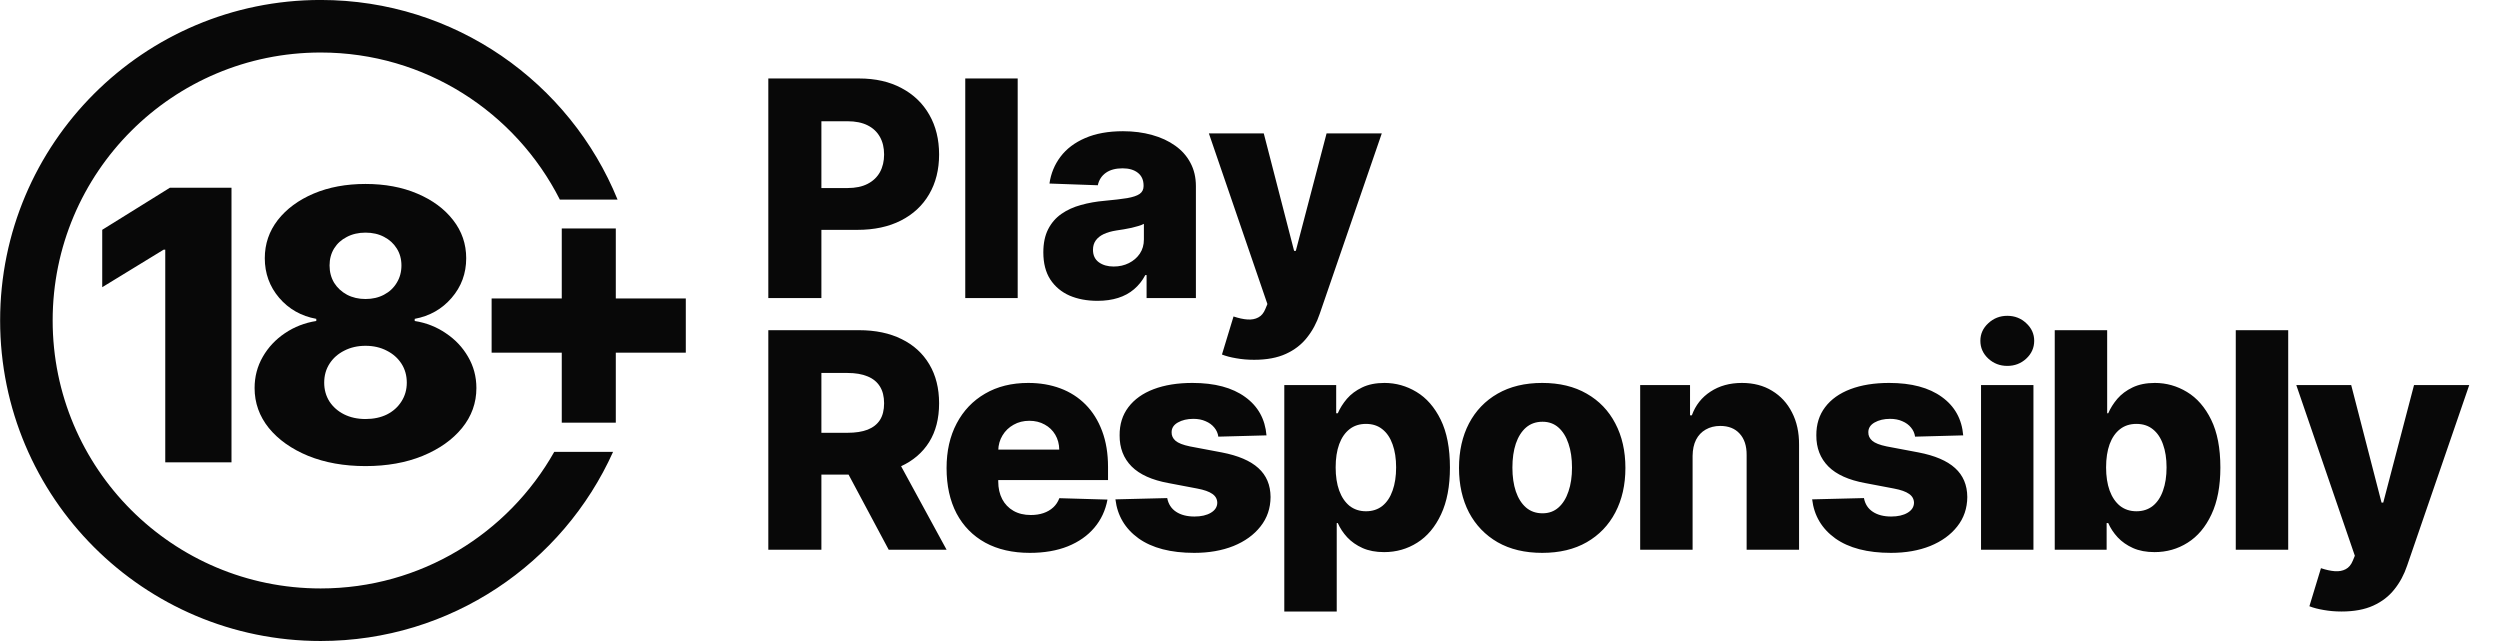
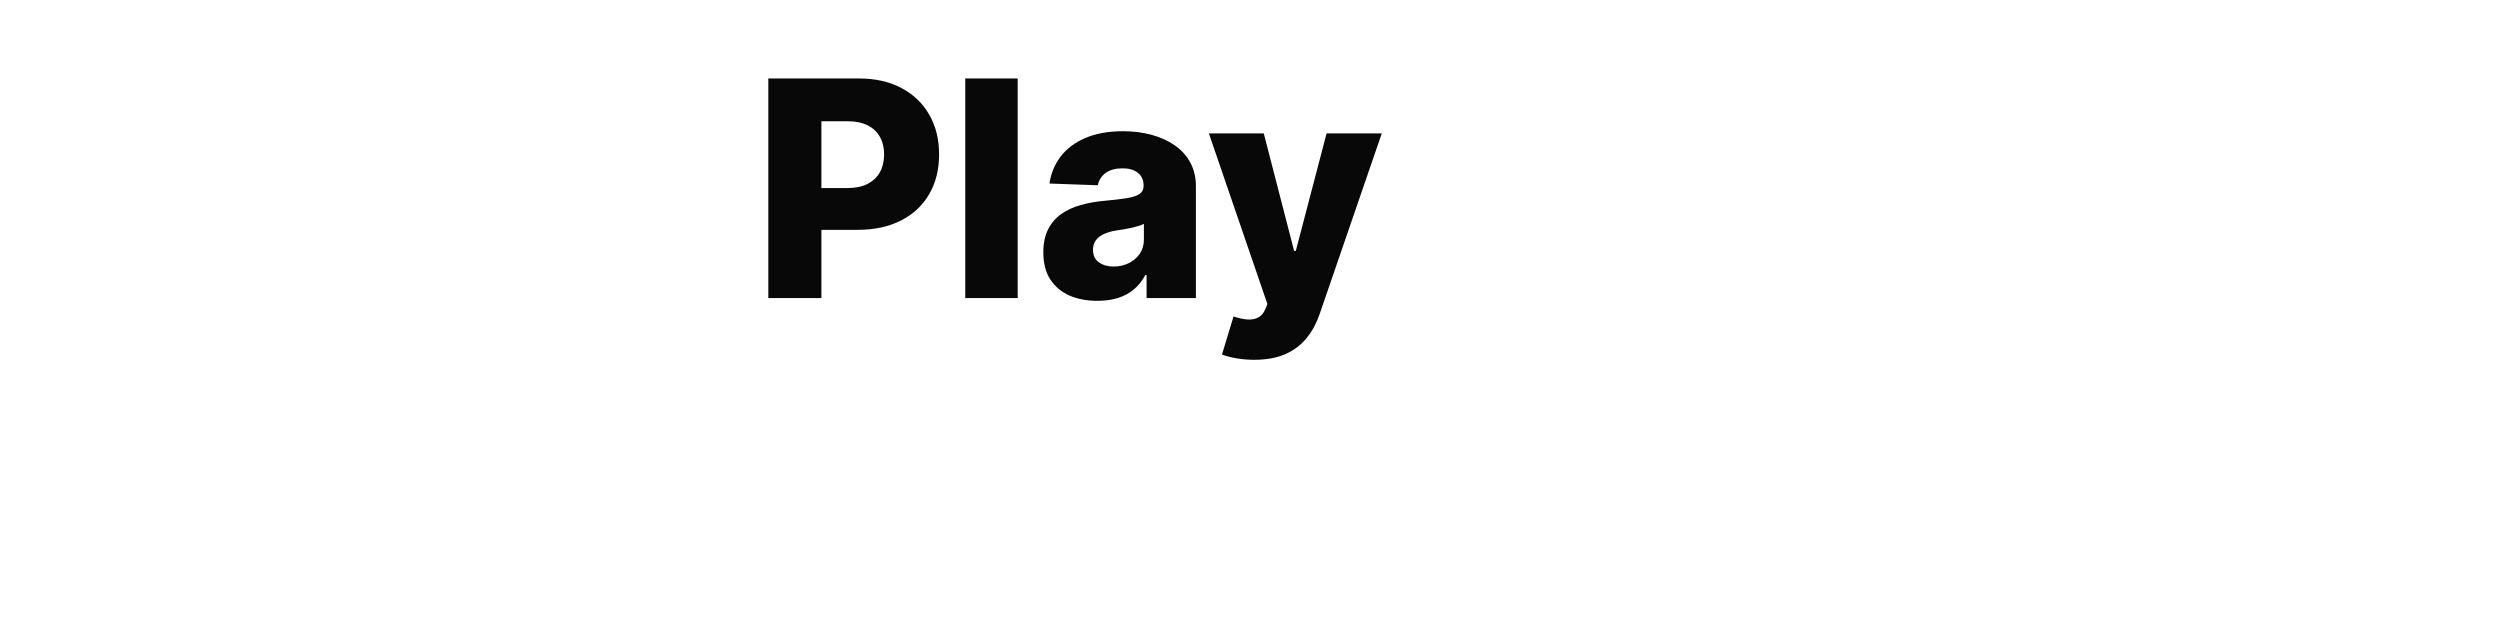
<svg xmlns="http://www.w3.org/2000/svg" width="156" height="40" viewBox="0 0 156 40" fill="none">
  <g clip-path="url(#clip0_2950_60)">
-     <path d="M14.445 11.713V28.85H10.312V15.579H10.211L6.379 17.922V14.34L10.605 11.713H14.445ZM22.807 29.084C21.474 29.084 20.283 28.872 19.234 28.448C18.191 28.018 17.371 27.438 16.774 26.707C16.183 25.971 15.887 25.14 15.887 24.214C15.887 23.506 16.057 22.856 16.398 22.264C16.738 21.673 17.198 21.182 17.778 20.792C18.364 20.396 19.017 20.142 19.736 20.03V19.896C18.794 19.723 18.021 19.285 17.419 18.583C16.822 17.88 16.523 17.057 16.523 16.114C16.523 15.222 16.794 14.427 17.335 13.729C17.881 13.032 18.626 12.483 19.569 12.081C20.517 11.679 21.597 11.479 22.807 11.479C24.018 11.479 25.094 11.679 26.037 12.081C26.985 12.483 27.73 13.032 28.271 13.729C28.818 14.427 29.091 15.222 29.091 16.114C29.091 17.062 28.787 17.888 28.179 18.591C27.577 19.288 26.81 19.723 25.878 19.896V20.03C26.592 20.142 27.239 20.396 27.819 20.792C28.405 21.182 28.868 21.673 29.208 22.264C29.554 22.856 29.727 23.506 29.727 24.214C29.727 25.14 29.429 25.971 28.832 26.707C28.235 27.438 27.415 28.018 26.372 28.448C25.334 28.872 24.146 29.084 22.807 29.084ZM22.807 26.147C23.315 26.147 23.761 26.052 24.146 25.862C24.531 25.667 24.832 25.397 25.05 25.051C25.273 24.705 25.384 24.314 25.384 23.879C25.384 23.433 25.273 23.037 25.05 22.691C24.826 22.345 24.52 22.075 24.129 21.879C23.744 21.679 23.304 21.578 22.807 21.578C22.316 21.578 21.876 21.679 21.485 21.879C21.095 22.075 20.788 22.345 20.565 22.691C20.341 23.037 20.23 23.433 20.23 23.879C20.23 24.314 20.339 24.705 20.556 25.051C20.779 25.391 21.083 25.659 21.468 25.854C21.859 26.049 22.305 26.147 22.807 26.147ZM22.807 18.658C23.242 18.658 23.627 18.569 23.962 18.39C24.302 18.212 24.567 17.963 24.757 17.645C24.952 17.328 25.05 16.968 25.05 16.566C25.05 16.164 24.952 15.81 24.757 15.503C24.567 15.197 24.305 14.957 23.97 14.784C23.636 14.605 23.248 14.516 22.807 14.516C22.372 14.516 21.984 14.605 21.644 14.784C21.304 14.957 21.039 15.197 20.849 15.503C20.66 15.81 20.565 16.164 20.565 16.566C20.565 16.968 20.66 17.328 20.849 17.645C21.044 17.958 21.312 18.206 21.652 18.39C21.993 18.569 22.378 18.658 22.807 18.658ZM35.054 26.373V14.257H38.426V26.373H35.054ZM30.677 22.005V18.625H42.794V22.005H30.677Z" fill="#080808" />
    <path d="M47.943 18.598V4.897H53.603C54.629 4.897 55.514 5.098 56.259 5.499C57.008 5.896 57.586 6.451 57.991 7.165C58.397 7.874 58.6 8.699 58.6 9.64C58.6 10.585 58.393 11.413 57.978 12.122C57.568 12.826 56.981 13.373 56.218 13.761C55.456 14.149 54.55 14.343 53.502 14.343H50.01V11.734H52.887C53.386 11.734 53.803 11.647 54.138 11.473C54.477 11.299 54.733 11.056 54.907 10.744C55.081 10.427 55.168 10.059 55.168 9.64C55.168 9.216 55.081 8.851 54.907 8.543C54.733 8.231 54.477 7.99 54.138 7.82C53.799 7.651 53.382 7.566 52.887 7.566H51.255V18.598H47.943ZM63.504 4.897V18.598H60.232V4.897H63.504ZM68.483 18.772C67.827 18.772 67.245 18.662 66.737 18.444C66.233 18.221 65.834 17.886 65.539 17.44C65.249 16.99 65.104 16.426 65.104 15.748C65.104 15.177 65.205 14.695 65.405 14.303C65.606 13.91 65.883 13.591 66.235 13.346C66.587 13.101 66.993 12.916 67.453 12.791C67.912 12.662 68.402 12.575 68.924 12.53C69.508 12.476 69.979 12.421 70.336 12.363C70.693 12.3 70.951 12.213 71.112 12.102C71.277 11.986 71.359 11.823 71.359 11.613V11.58C71.359 11.237 71.241 10.971 71.005 10.784C70.768 10.597 70.45 10.503 70.048 10.503C69.615 10.503 69.268 10.597 69.004 10.784C68.741 10.971 68.574 11.23 68.503 11.56L65.486 11.453C65.575 10.829 65.805 10.271 66.175 9.78C66.549 9.285 67.062 8.897 67.713 8.616C68.369 8.331 69.156 8.188 70.075 8.188C70.731 8.188 71.335 8.266 71.888 8.422C72.441 8.574 72.922 8.797 73.333 9.091C73.743 9.381 74.06 9.738 74.283 10.162C74.51 10.585 74.624 11.069 74.624 11.613V18.598H71.547V17.166H71.466C71.284 17.514 71.049 17.808 70.764 18.049C70.483 18.29 70.151 18.471 69.767 18.591C69.388 18.711 68.96 18.772 68.483 18.772ZM69.493 16.631C69.845 16.631 70.162 16.559 70.443 16.417C70.728 16.274 70.956 16.078 71.125 15.828C71.295 15.574 71.379 15.28 71.379 14.945V13.968C71.286 14.017 71.172 14.062 71.038 14.102C70.909 14.142 70.766 14.18 70.61 14.216C70.454 14.252 70.293 14.283 70.128 14.309C69.963 14.336 69.805 14.361 69.653 14.383C69.346 14.432 69.083 14.508 68.864 14.611C68.65 14.713 68.485 14.847 68.369 15.012C68.257 15.172 68.202 15.364 68.202 15.587C68.202 15.926 68.322 16.185 68.563 16.363C68.808 16.542 69.118 16.631 69.493 16.631ZM78.257 22.451C77.864 22.451 77.494 22.42 77.146 22.357C76.798 22.299 76.499 22.221 76.25 22.123L76.972 19.748C77.293 19.855 77.583 19.918 77.842 19.936C78.105 19.953 78.33 19.911 78.517 19.808C78.709 19.71 78.856 19.534 78.959 19.28L79.086 18.972L75.433 8.322H78.859L80.752 15.654H80.859L82.779 8.322H86.224L82.351 19.581C82.163 20.143 81.898 20.638 81.555 21.066C81.216 21.499 80.776 21.838 80.237 22.083C79.702 22.328 79.041 22.451 78.257 22.451Z" fill="#080808" />
-     <path d="M47.943 34.305V20.604H53.603C54.629 20.604 55.514 20.789 56.259 21.159C57.008 21.525 57.586 22.051 57.991 22.738C58.397 23.42 58.6 24.23 58.6 25.166C58.6 26.116 58.393 26.924 57.978 27.588C57.563 28.248 56.974 28.752 56.212 29.1C55.449 29.443 54.546 29.615 53.502 29.615H49.923V27.006H52.887C53.386 27.006 53.803 26.941 54.138 26.812C54.477 26.678 54.733 26.478 54.907 26.21C55.081 25.938 55.168 25.59 55.168 25.166C55.168 24.743 55.081 24.393 54.907 24.116C54.733 23.835 54.477 23.625 54.138 23.487C53.799 23.345 53.382 23.273 52.887 23.273H51.255V34.305H47.943ZM55.657 28.043L59.068 34.305H55.456L52.111 28.043H55.657ZM64.264 34.499C63.189 34.499 62.261 34.287 61.481 33.863C60.705 33.435 60.107 32.826 59.688 32.037C59.273 31.243 59.066 30.3 59.066 29.207C59.066 28.146 59.275 27.218 59.695 26.424C60.114 25.626 60.705 25.006 61.468 24.564C62.23 24.118 63.129 23.895 64.163 23.895C64.895 23.895 65.564 24.009 66.17 24.236C66.777 24.464 67.301 24.801 67.743 25.247C68.184 25.693 68.528 26.243 68.773 26.899C69.018 27.55 69.141 28.297 69.141 29.14V29.956H60.21V28.056H66.097C66.092 27.709 66.01 27.398 65.849 27.127C65.689 26.854 65.468 26.643 65.187 26.491C64.91 26.335 64.592 26.257 64.23 26.257C63.865 26.257 63.537 26.339 63.247 26.504C62.957 26.665 62.727 26.886 62.558 27.167C62.388 27.443 62.299 27.758 62.29 28.11V30.043C62.29 30.462 62.373 30.83 62.538 31.147C62.703 31.459 62.937 31.702 63.24 31.876C63.544 32.05 63.905 32.137 64.324 32.137C64.614 32.137 64.877 32.097 65.113 32.017C65.35 31.936 65.553 31.818 65.722 31.662C65.892 31.506 66.019 31.314 66.103 31.087L69.107 31.174C68.982 31.847 68.708 32.434 68.284 32.933C67.865 33.428 67.314 33.814 66.632 34.091C65.95 34.363 65.16 34.499 64.264 34.499ZM79.029 27.167L76.025 27.247C75.994 27.033 75.909 26.843 75.771 26.678C75.633 26.509 75.452 26.377 75.229 26.284C75.011 26.185 74.757 26.136 74.467 26.136C74.088 26.136 73.764 26.212 73.497 26.364C73.233 26.515 73.104 26.721 73.109 26.979C73.104 27.18 73.184 27.354 73.349 27.501C73.519 27.648 73.82 27.767 74.252 27.856L76.233 28.23C77.258 28.427 78.021 28.752 78.521 29.207C79.025 29.662 79.279 30.264 79.283 31.013C79.279 31.718 79.069 32.331 78.654 32.853C78.244 33.375 77.682 33.781 76.969 34.071C76.255 34.356 75.439 34.499 74.52 34.499C73.053 34.499 71.895 34.198 71.048 33.596C70.205 32.989 69.724 32.177 69.603 31.16L72.834 31.08C72.906 31.455 73.091 31.74 73.389 31.936C73.688 32.133 74.07 32.231 74.534 32.231C74.953 32.231 75.294 32.153 75.557 31.997C75.82 31.841 75.954 31.633 75.958 31.375C75.954 31.143 75.851 30.957 75.651 30.819C75.45 30.677 75.136 30.565 74.707 30.485L72.915 30.144C71.884 29.956 71.117 29.611 70.613 29.107C70.109 28.598 69.859 27.952 69.864 27.167C69.859 26.48 70.042 25.893 70.412 25.407C70.783 24.917 71.309 24.542 71.991 24.283C72.674 24.025 73.479 23.895 74.406 23.895C75.798 23.895 76.895 24.187 77.698 24.772C78.501 25.351 78.944 26.15 79.029 27.167ZM80.14 38.158V24.029H83.378V25.788H83.479C83.612 25.476 83.802 25.175 84.047 24.885C84.297 24.596 84.614 24.359 84.997 24.176C85.385 23.989 85.849 23.895 86.389 23.895C87.102 23.895 87.769 24.083 88.389 24.457C89.013 24.832 89.517 25.409 89.901 26.19C90.284 26.97 90.476 27.965 90.476 29.174C90.476 30.338 90.291 31.312 89.921 32.097C89.555 32.882 89.06 33.471 88.436 33.863C87.816 34.256 87.127 34.452 86.369 34.452C85.851 34.452 85.403 34.367 85.024 34.198C84.645 34.028 84.326 33.805 84.067 33.529C83.813 33.252 83.617 32.956 83.479 32.639H83.412V38.158H80.14ZM83.345 29.167C83.345 29.72 83.418 30.202 83.566 30.612C83.717 31.022 83.933 31.341 84.214 31.569C84.5 31.791 84.841 31.903 85.238 31.903C85.639 31.903 85.981 31.791 86.261 31.569C86.543 31.341 86.754 31.022 86.897 30.612C87.044 30.202 87.118 29.72 87.118 29.167C87.118 28.614 87.044 28.134 86.897 27.729C86.754 27.323 86.543 27.008 86.261 26.785C85.985 26.562 85.644 26.451 85.238 26.451C84.837 26.451 84.495 26.56 84.214 26.779C83.933 26.997 83.717 27.309 83.566 27.715C83.418 28.121 83.345 28.605 83.345 29.167ZM96.234 34.499C95.154 34.499 94.227 34.278 93.451 33.836C92.679 33.39 92.084 32.77 91.664 31.977C91.25 31.178 91.042 30.253 91.042 29.2C91.042 28.143 91.25 27.218 91.664 26.424C92.084 25.626 92.679 25.006 93.451 24.564C94.227 24.118 95.154 23.895 96.234 23.895C97.313 23.895 98.238 24.118 99.01 24.564C99.786 25.006 100.381 25.626 100.796 26.424C101.215 27.218 101.425 28.143 101.425 29.2C101.425 30.253 101.215 31.178 100.796 31.977C100.381 32.77 99.786 33.39 99.01 33.836C98.238 34.278 97.313 34.499 96.234 34.499ZM96.254 32.03C96.646 32.03 96.978 31.91 97.25 31.669C97.522 31.428 97.73 31.094 97.873 30.665C98.02 30.237 98.093 29.742 98.093 29.18C98.093 28.609 98.02 28.11 97.873 27.682C97.73 27.254 97.522 26.919 97.25 26.678C96.978 26.437 96.646 26.317 96.254 26.317C95.848 26.317 95.504 26.437 95.223 26.678C94.947 26.919 94.735 27.254 94.588 27.682C94.445 28.11 94.374 28.609 94.374 29.18C94.374 29.742 94.445 30.237 94.588 30.665C94.735 31.094 94.947 31.428 95.223 31.669C95.504 31.91 95.848 32.03 96.254 32.03ZM105.618 28.444V34.305H102.347V24.029H105.458V25.916H105.572C105.799 25.287 106.187 24.794 106.736 24.437C107.284 24.076 107.938 23.895 108.696 23.895C109.418 23.895 110.045 24.058 110.576 24.384C111.111 24.705 111.526 25.155 111.82 25.735C112.119 26.31 112.266 26.984 112.261 27.755V34.305H108.99V28.398C108.995 27.827 108.85 27.381 108.555 27.06C108.265 26.738 107.862 26.578 107.344 26.578C107.001 26.578 106.698 26.654 106.435 26.805C106.176 26.953 105.975 27.164 105.833 27.441C105.694 27.717 105.623 28.052 105.618 28.444ZM122.504 27.167L119.501 27.247C119.469 27.033 119.385 26.843 119.246 26.678C119.108 26.509 118.928 26.377 118.705 26.284C118.486 26.185 118.232 26.136 117.942 26.136C117.563 26.136 117.239 26.212 116.972 26.364C116.709 26.515 116.579 26.721 116.584 26.979C116.579 27.18 116.66 27.354 116.825 27.501C116.994 27.648 117.295 27.767 117.728 27.856L119.708 28.23C120.734 28.427 121.496 28.752 121.996 29.207C122.5 29.662 122.754 30.264 122.759 31.013C122.754 31.718 122.545 32.331 122.13 32.853C121.719 33.375 121.157 33.781 120.444 34.071C119.73 34.356 118.914 34.499 117.995 34.499C116.528 34.499 115.371 34.198 114.523 33.596C113.68 32.989 113.199 32.177 113.078 31.16L116.31 31.08C116.381 31.455 116.566 31.74 116.865 31.936C117.164 32.133 117.545 32.231 118.009 32.231C118.428 32.231 118.769 32.153 119.032 31.997C119.295 31.841 119.429 31.633 119.434 31.375C119.429 31.143 119.327 30.957 119.126 30.819C118.925 30.677 118.611 30.565 118.183 30.485L116.39 30.144C115.36 29.956 114.592 29.611 114.089 29.107C113.585 28.598 113.335 27.952 113.339 27.167C113.335 26.48 113.518 25.893 113.888 25.407C114.258 24.917 114.784 24.542 115.467 24.283C116.149 24.025 116.954 23.895 117.882 23.895C119.273 23.895 120.37 24.187 121.173 24.772C121.976 25.351 122.42 26.15 122.504 27.167ZM123.616 34.305V24.029H126.887V34.305H123.616ZM125.255 22.832C124.795 22.832 124.401 22.68 124.071 22.377C123.74 22.069 123.575 21.699 123.575 21.266C123.575 20.838 123.74 20.472 124.071 20.169C124.401 19.861 124.795 19.707 125.255 19.707C125.718 19.707 126.113 19.861 126.439 20.169C126.769 20.472 126.934 20.838 126.934 21.266C126.934 21.699 126.769 22.069 126.439 22.377C126.113 22.68 125.718 22.832 125.255 22.832ZM128.216 34.305V20.604H131.487V25.788H131.554C131.688 25.476 131.877 25.175 132.122 24.885C132.372 24.596 132.689 24.359 133.072 24.176C133.46 23.989 133.924 23.895 134.464 23.895C135.178 23.895 135.844 24.083 136.464 24.457C137.089 24.832 137.593 25.409 137.976 26.19C138.36 26.97 138.551 27.965 138.551 29.174C138.551 30.338 138.366 31.312 137.996 32.097C137.63 32.882 137.135 33.471 136.511 33.863C135.891 34.256 135.202 34.452 134.444 34.452C133.927 34.452 133.478 34.367 133.099 34.198C132.72 34.028 132.401 33.805 132.143 33.529C131.888 33.252 131.692 32.956 131.554 32.639H131.454V34.305H128.216ZM131.42 29.167C131.42 29.72 131.494 30.202 131.641 30.612C131.792 31.022 132.009 31.341 132.29 31.569C132.575 31.791 132.916 31.903 133.313 31.903C133.715 31.903 134.056 31.791 134.337 31.569C134.618 31.341 134.83 31.022 134.972 30.612C135.12 30.202 135.193 29.72 135.193 29.167C135.193 28.614 135.12 28.134 134.972 27.729C134.83 27.323 134.618 27.008 134.337 26.785C134.06 26.562 133.719 26.451 133.313 26.451C132.912 26.451 132.571 26.56 132.29 26.779C132.009 26.997 131.792 27.309 131.641 27.715C131.494 28.121 131.42 28.605 131.42 29.167ZM142.784 20.604V34.305H139.512V20.604H142.784ZM146.112 38.158C145.72 38.158 145.35 38.127 145.002 38.064C144.654 38.006 144.355 37.928 144.106 37.83L144.828 35.455C145.149 35.562 145.439 35.625 145.698 35.643C145.961 35.66 146.186 35.618 146.373 35.516C146.565 35.417 146.712 35.241 146.815 34.987L146.942 34.679L143.289 24.029H146.715L148.608 31.361H148.715L150.635 24.029H154.08L150.207 35.288C150.019 35.85 149.754 36.345 149.411 36.773C149.072 37.206 148.632 37.545 148.093 37.79C147.557 38.035 146.897 38.158 146.112 38.158Z" fill="#080808" />
-     <path fill-rule="evenodd" clip-rule="evenodd" d="M34.586 28.195C31.718 33.283 26.264 36.719 20.008 36.719C10.773 36.719 3.286 29.233 3.286 19.998C3.286 10.763 10.773 3.277 20.008 3.277C26.529 3.277 32.179 7.01 34.936 12.457H38.537C35.56 5.149 28.385 -0.002 20.008 -0.002C8.962 -0.002 0.008 8.952 0.008 19.998C0.008 31.044 8.962 39.998 20.008 39.998C28.133 39.998 35.126 35.153 38.256 28.195H34.586Z" fill="#080808" />
  </g>
  <defs>
    <clipPath id="clip0_2950_60">
      <rect width="156" height="40" fill="white" />
    </clipPath>
  </defs>
</svg>